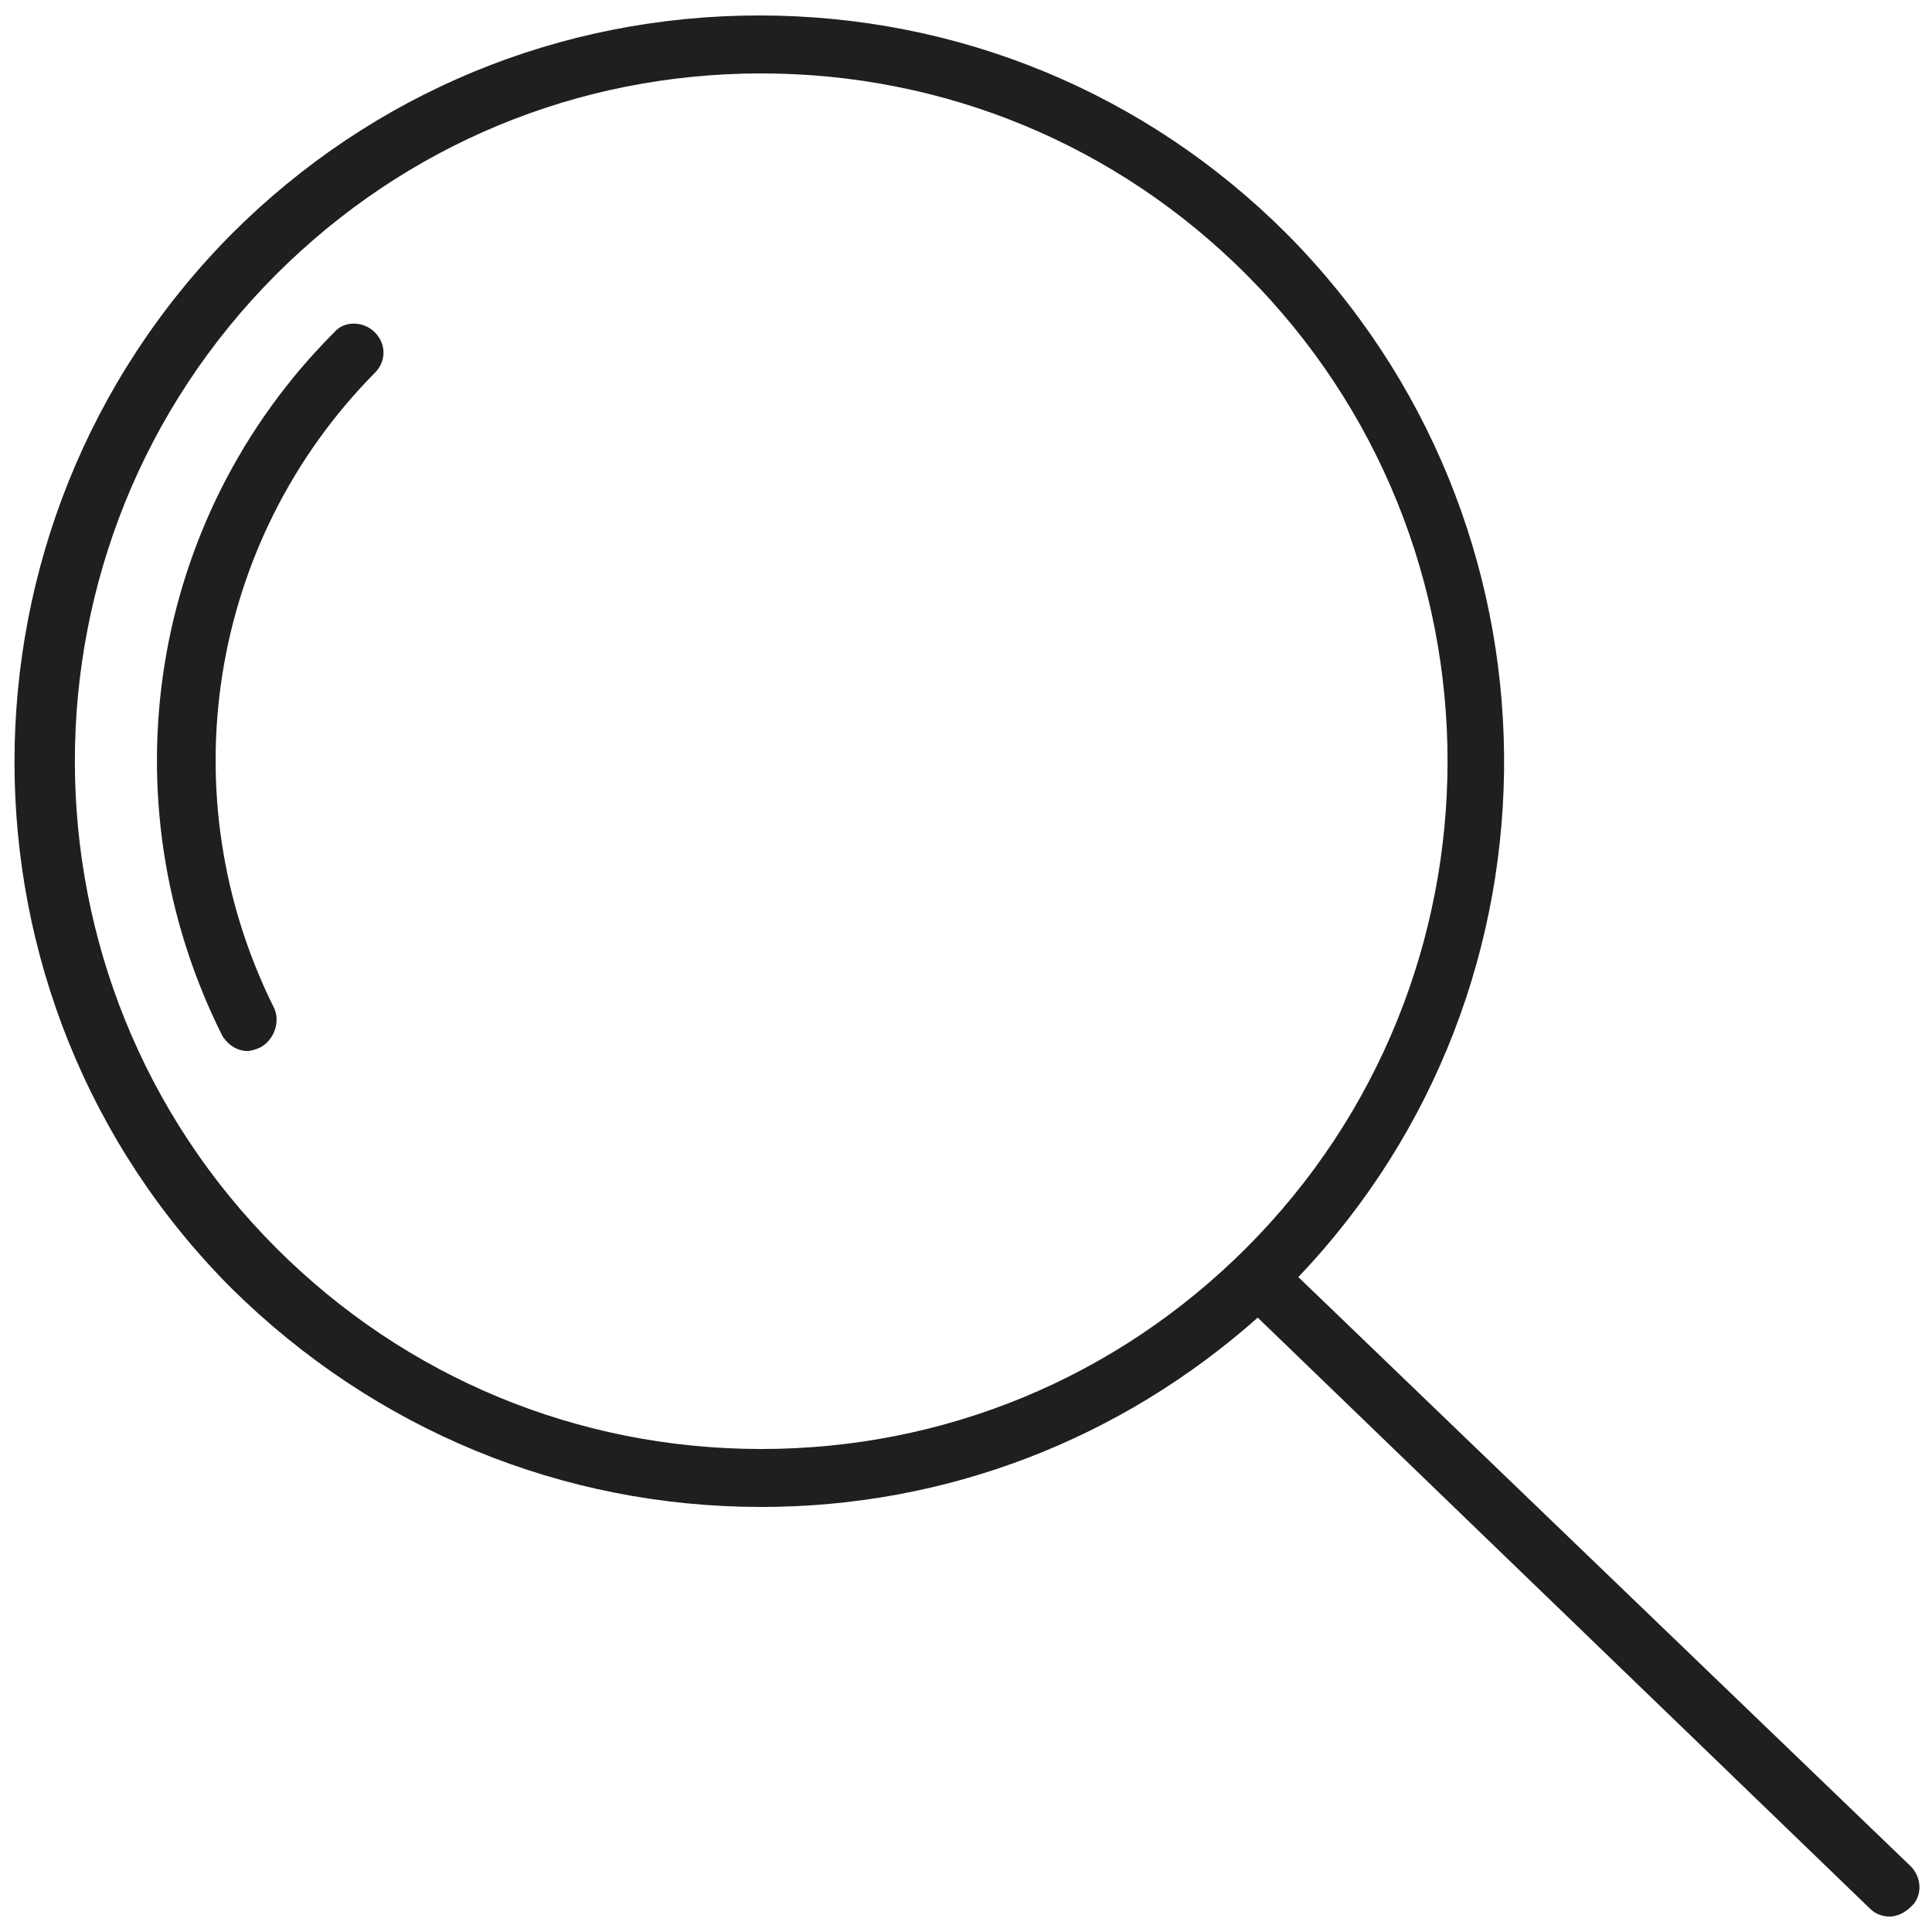
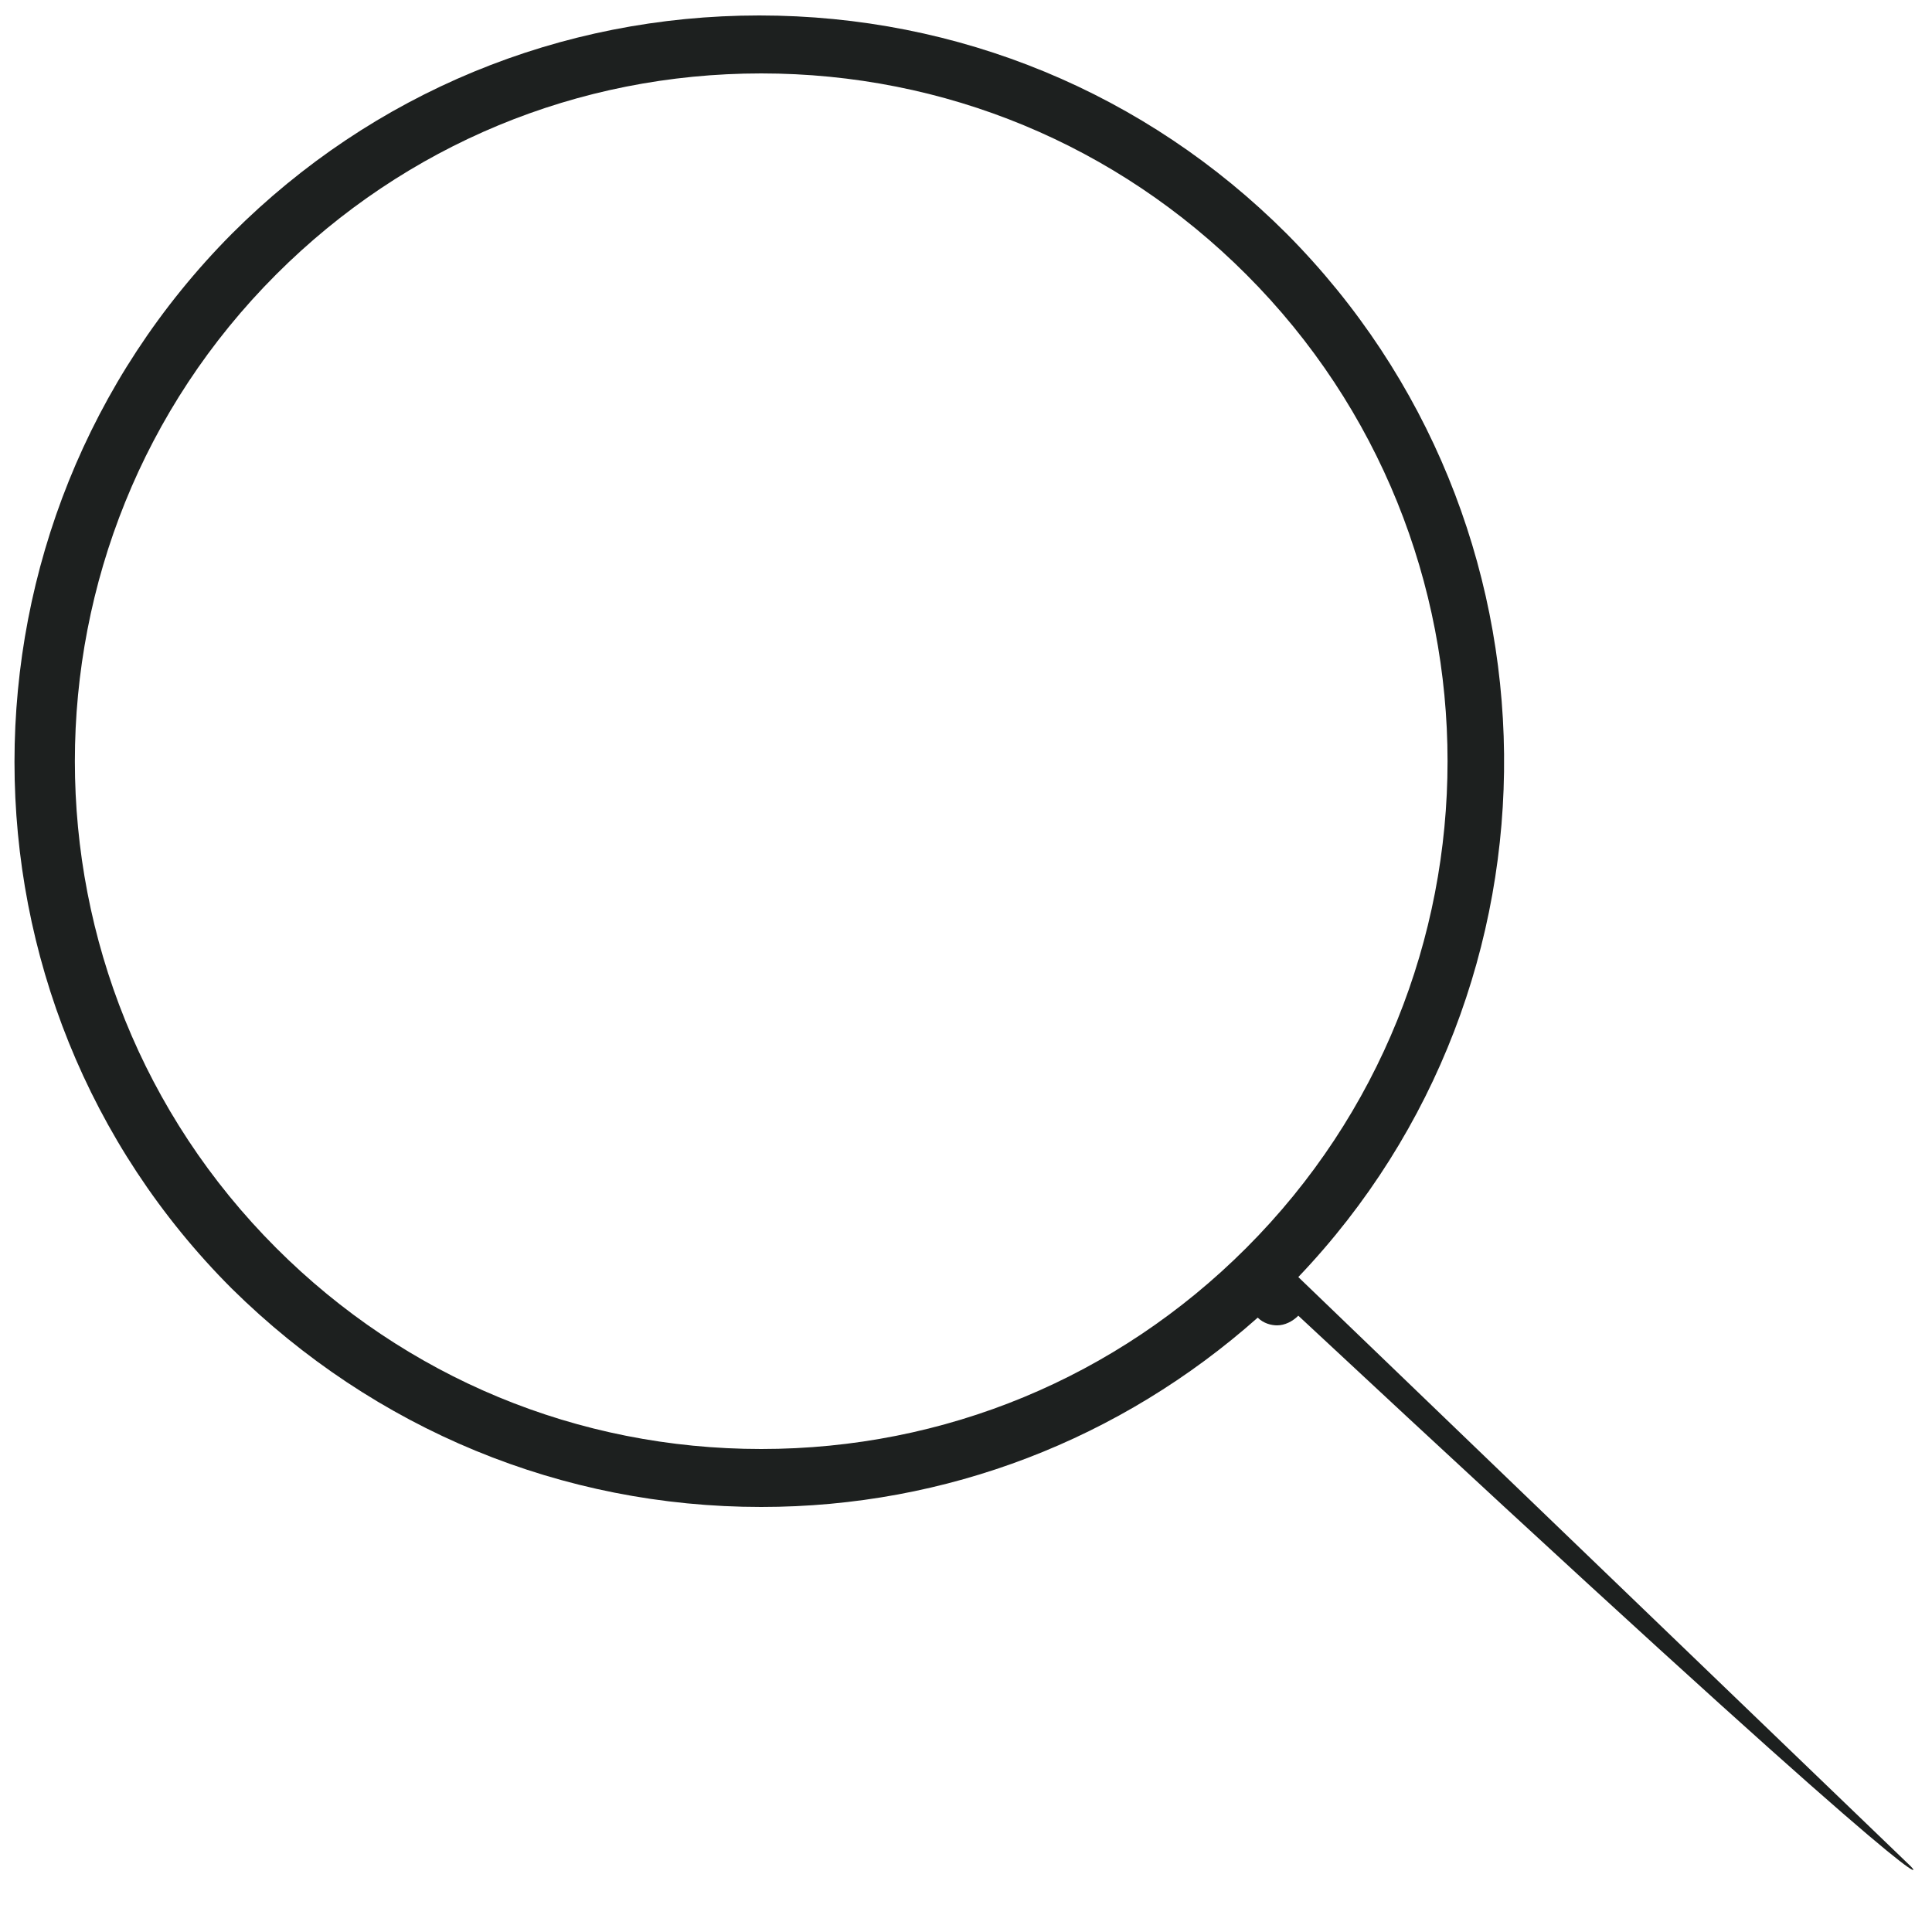
<svg xmlns="http://www.w3.org/2000/svg" version="1.1" id="Layer_1" x="0px" y="0px" viewBox="0 0 100 100" style="enable-background:new 0 0 100 100;" xml:space="preserve">
  <style type="text/css">
	.st0{fill:#1D201F;}
</style>
  <g>
-     <path class="st0" d="M17.3,17.2c-9.6,9.6-11.9,24.2-5.8,36.4c0.3,0.5,0.8,0.8,1.3,0.8c0.2,0,0.5-0.1,0.7-0.2c0.7-0.4,1-1.3,0.7-2   c-5.5-11-3.4-24.2,5.2-32.9c0.6-0.6,0.6-1.5,0-2.1C18.8,16.6,17.8,16.6,17.3,17.2z" />
-     <path class="st0" d="M98.9,96.6L67.2,66.1c14.4-15.1,14.2-39.1-0.6-54c-7.3-7.3-17-11.3-27.3-11.3c-10.3,0-20,4-27.3,11.3   c-15,15.1-15,39.6,0,54.6C19.4,74,29.1,78,39.4,78c9.6,0,18.6-3.5,25.7-9.8l31.7,30.6c0.3,0.3,0.7,0.4,1,0.4c0.4,0,0.8-0.2,1.1-0.5   C99.5,98.2,99.5,97.2,98.9,96.6z M14.3,64.6c-13.9-13.9-13.9-36.5,0-50.4C21,7.5,29.9,3.8,39.4,3.8c9.5,0,18.4,3.7,25.1,10.4   c13.9,13.9,13.9,36.5,0,50.4C57.8,71.3,48.9,75,39.4,75S21,71.3,14.3,64.6z" />
+     <path class="st0" d="M98.9,96.6L67.2,66.1c14.4-15.1,14.2-39.1-0.6-54c-7.3-7.3-17-11.3-27.3-11.3c-10.3,0-20,4-27.3,11.3   c-15,15.1-15,39.6,0,54.6C19.4,74,29.1,78,39.4,78c9.6,0,18.6-3.5,25.7-9.8c0.3,0.3,0.7,0.4,1,0.4c0.4,0,0.8-0.2,1.1-0.5   C99.5,98.2,99.5,97.2,98.9,96.6z M14.3,64.6c-13.9-13.9-13.9-36.5,0-50.4C21,7.5,29.9,3.8,39.4,3.8c9.5,0,18.4,3.7,25.1,10.4   c13.9,13.9,13.9,36.5,0,50.4C57.8,71.3,48.9,75,39.4,75S21,71.3,14.3,64.6z" />
  </g>
</svg>